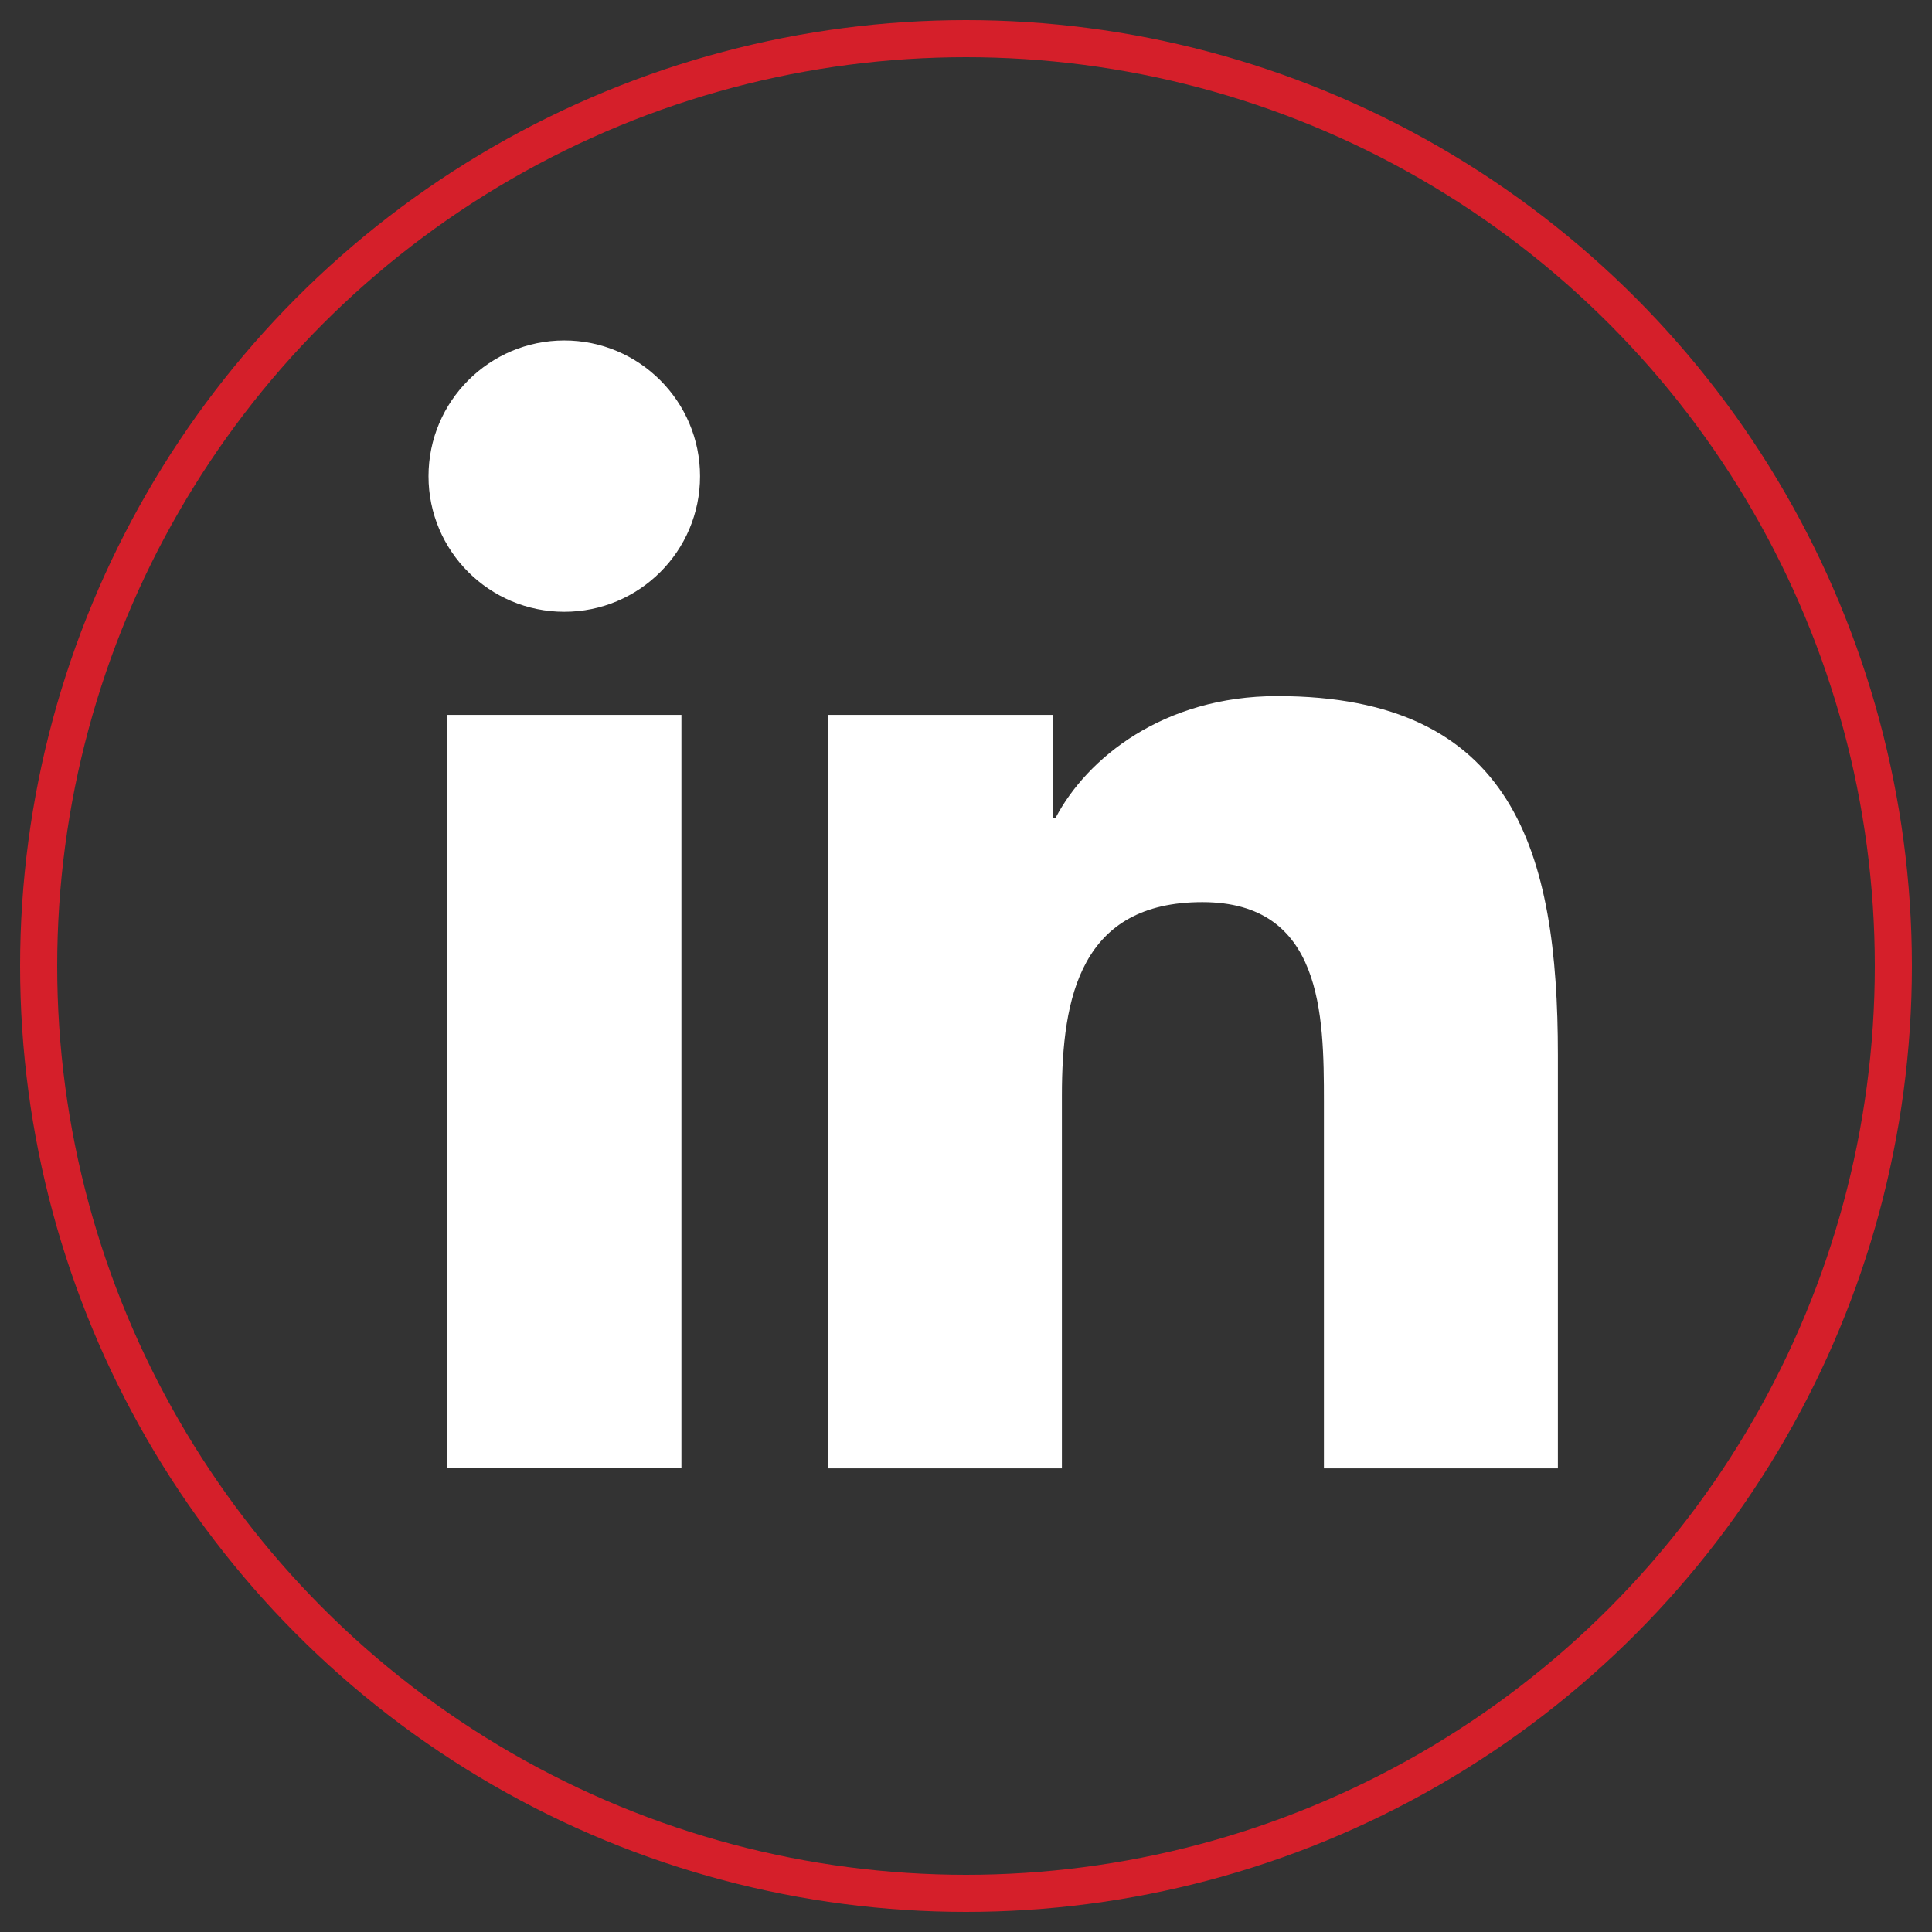
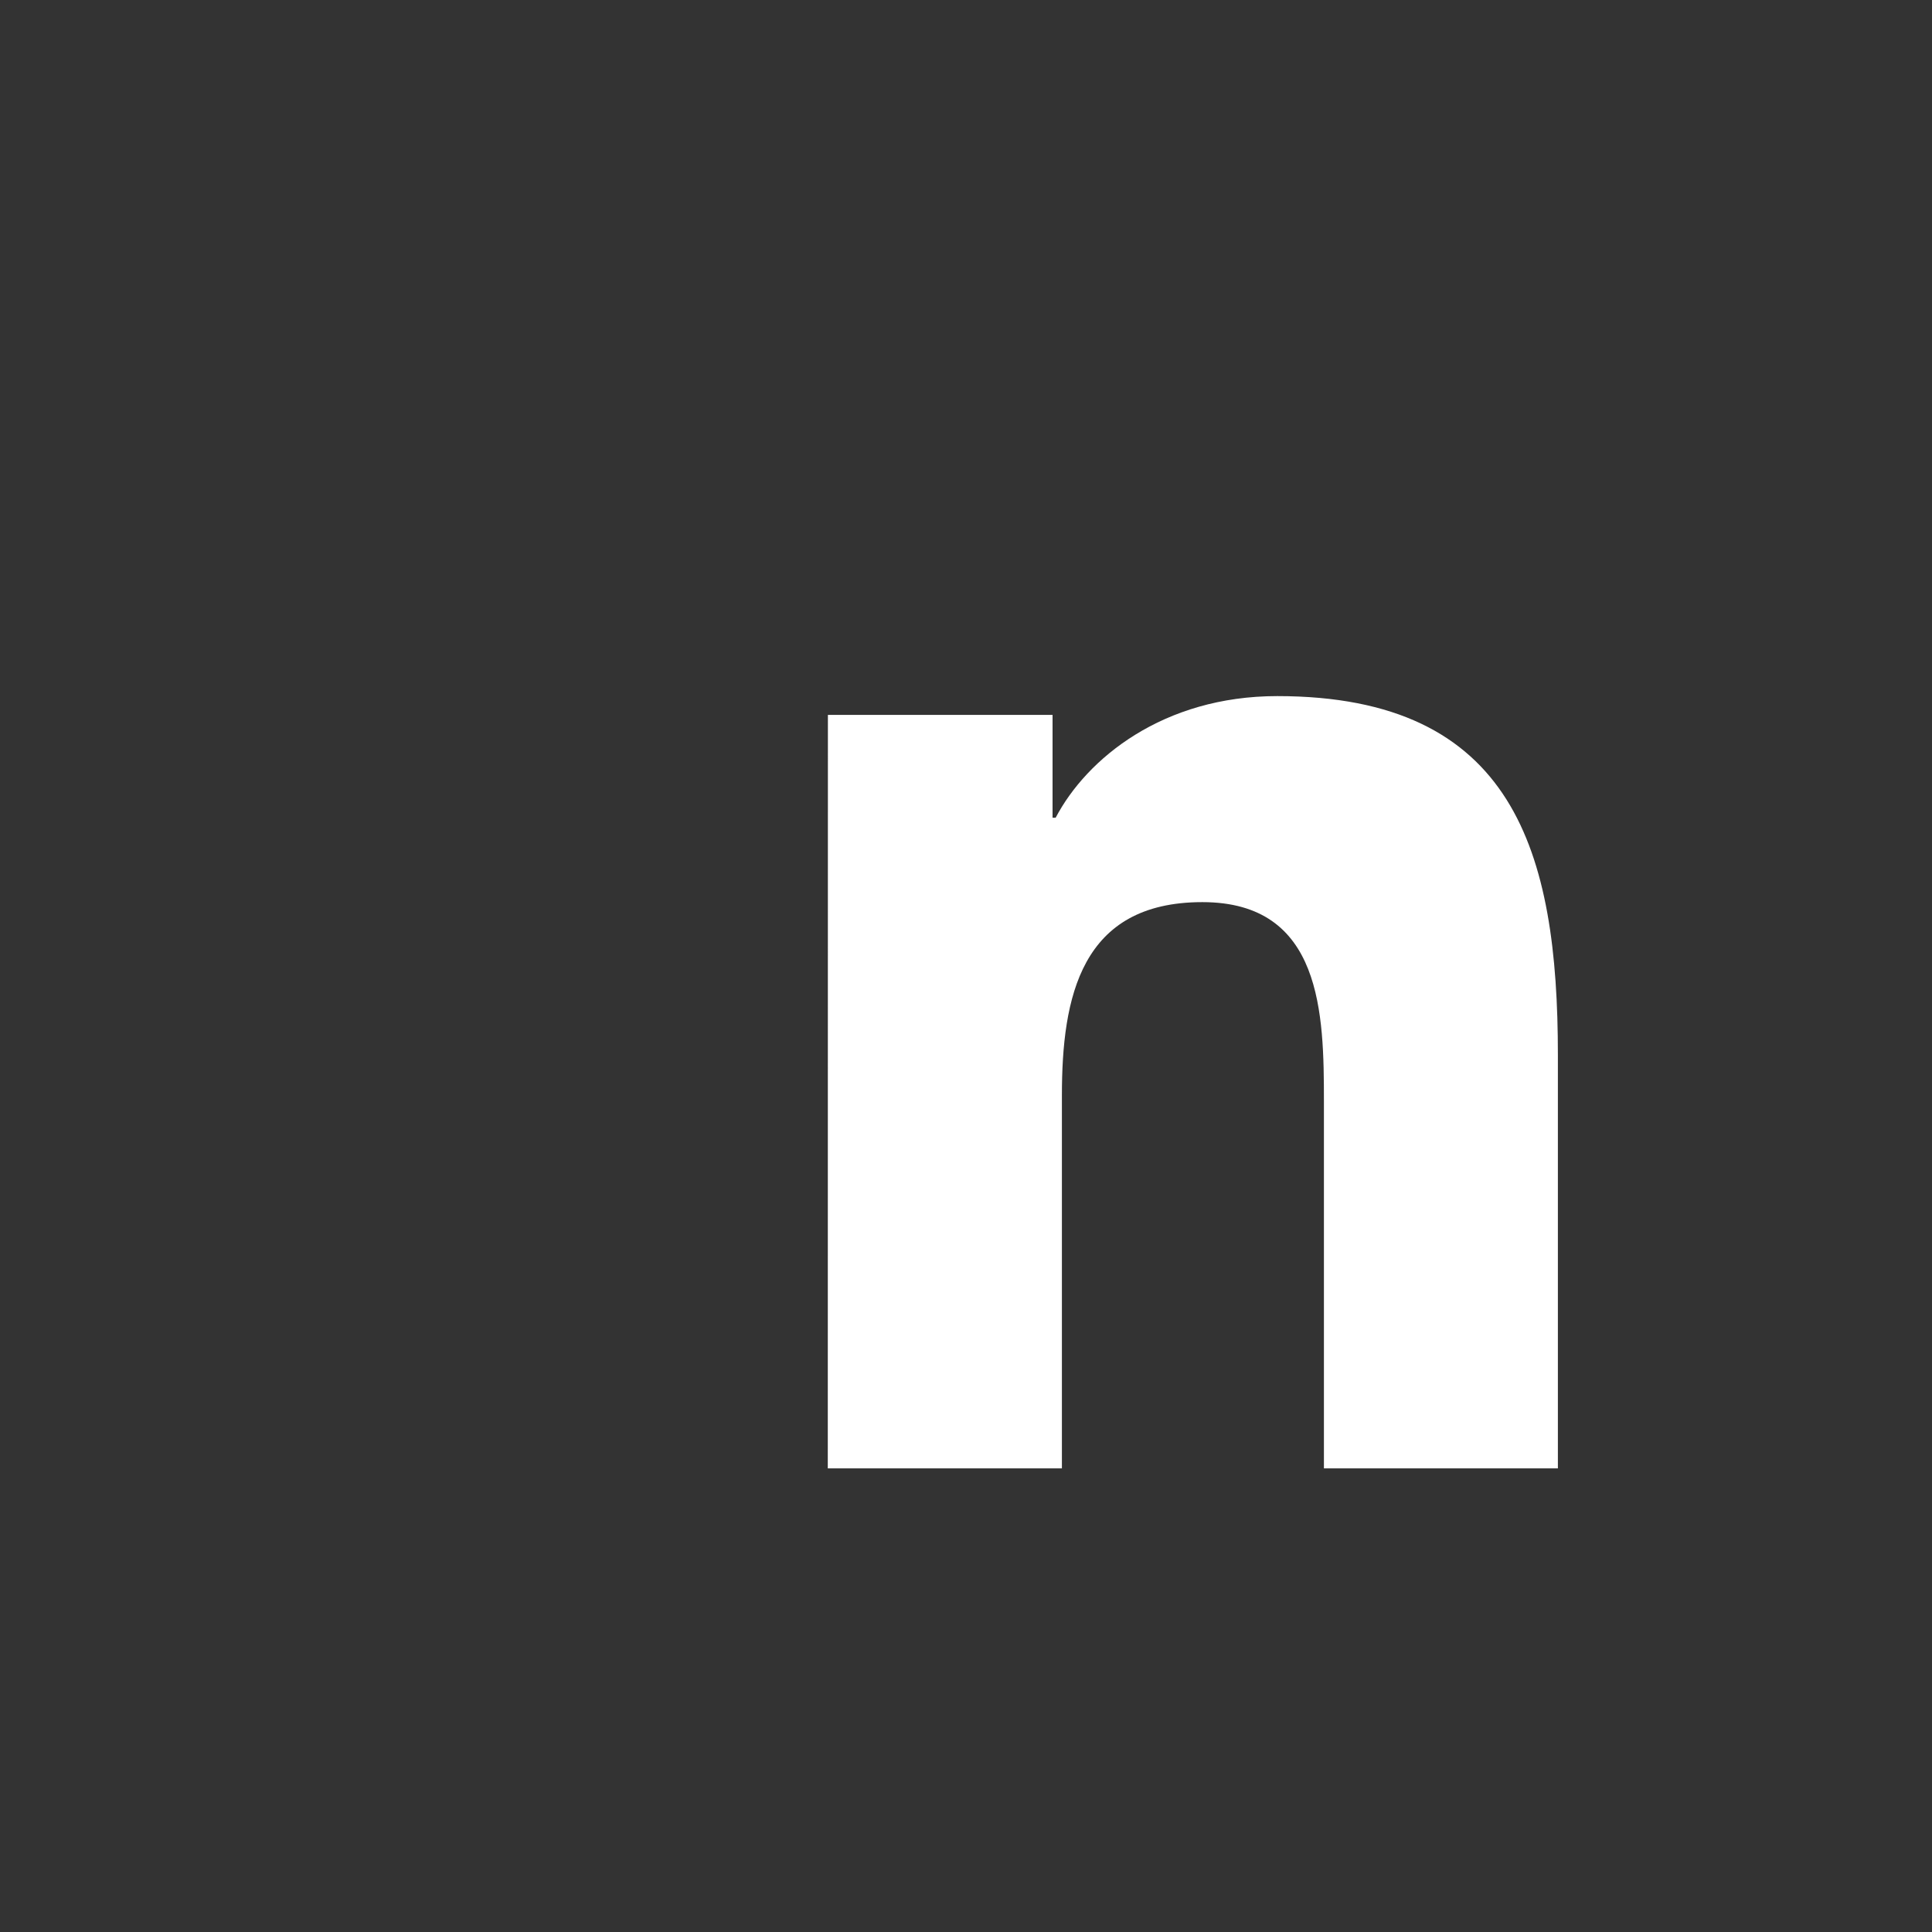
<svg xmlns="http://www.w3.org/2000/svg" version="1.1" id="Layer_1" x="0px" y="0px" width="50px" height="50px" viewBox="0 0 50 50" enable-background="new 0 0 50 50" xml:space="preserve">
  <rect x="0" y="0" width="50" height="50" fill="#333333" stroke="none" />
  <g>
-     <circle fill="none" stroke="#D51F2A" stroke-width="0.96" stroke-miterlimit="10" cx="25" cy="25" r="24" />
-     <path fill="#FFFFFF" d="M11.575,18.501h6.06v19.481h-6.06V18.501z M14.604,8.811c1.938,0,3.513,1.575,3.513,3.514   c0,1.939-1.574,3.508-3.513,3.508s-3.514-1.571-3.514-3.508C11.09,10.386,12.665,8.811,14.604,8.811" />
    <path fill="#FFFFFF" d="M21.426,18.501h5.814v2.662h0.08c0.806-1.535,2.783-3.148,5.734-3.148c6.135,0,7.264,4.036,7.264,9.287   v10.699h-6.055v-9.487c0-2.265-0.039-5.167-3.146-5.167c-3.149,0-3.635,2.462-3.635,5.003v9.651h-6.059L21.426,18.501   L21.426,18.501z" />
  </g>
</svg>